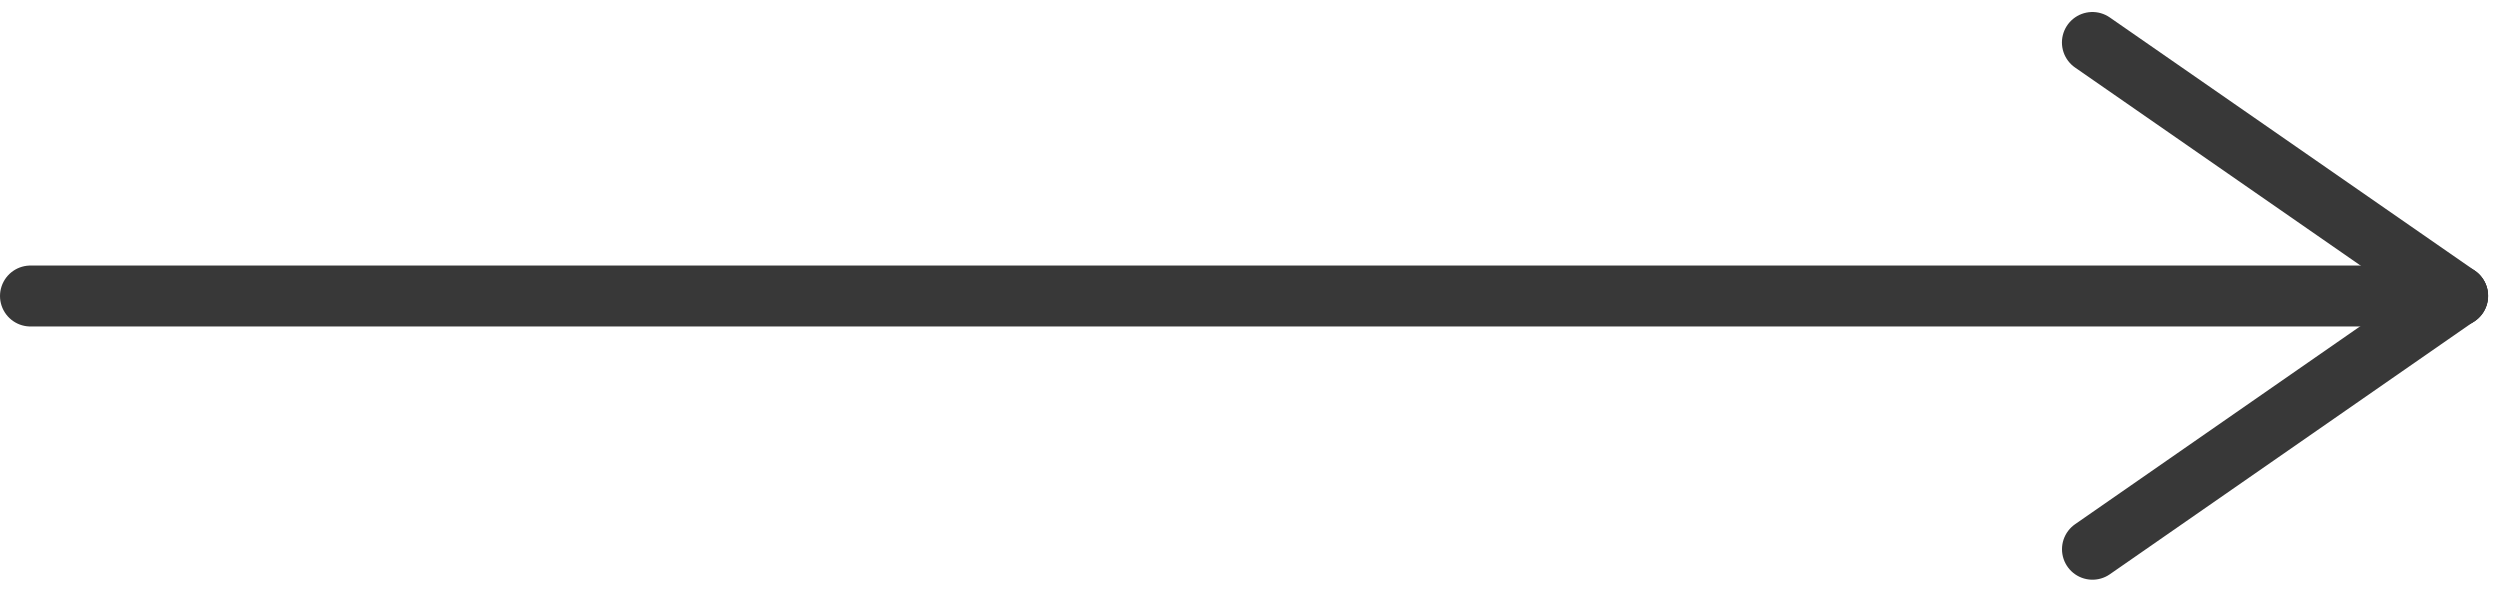
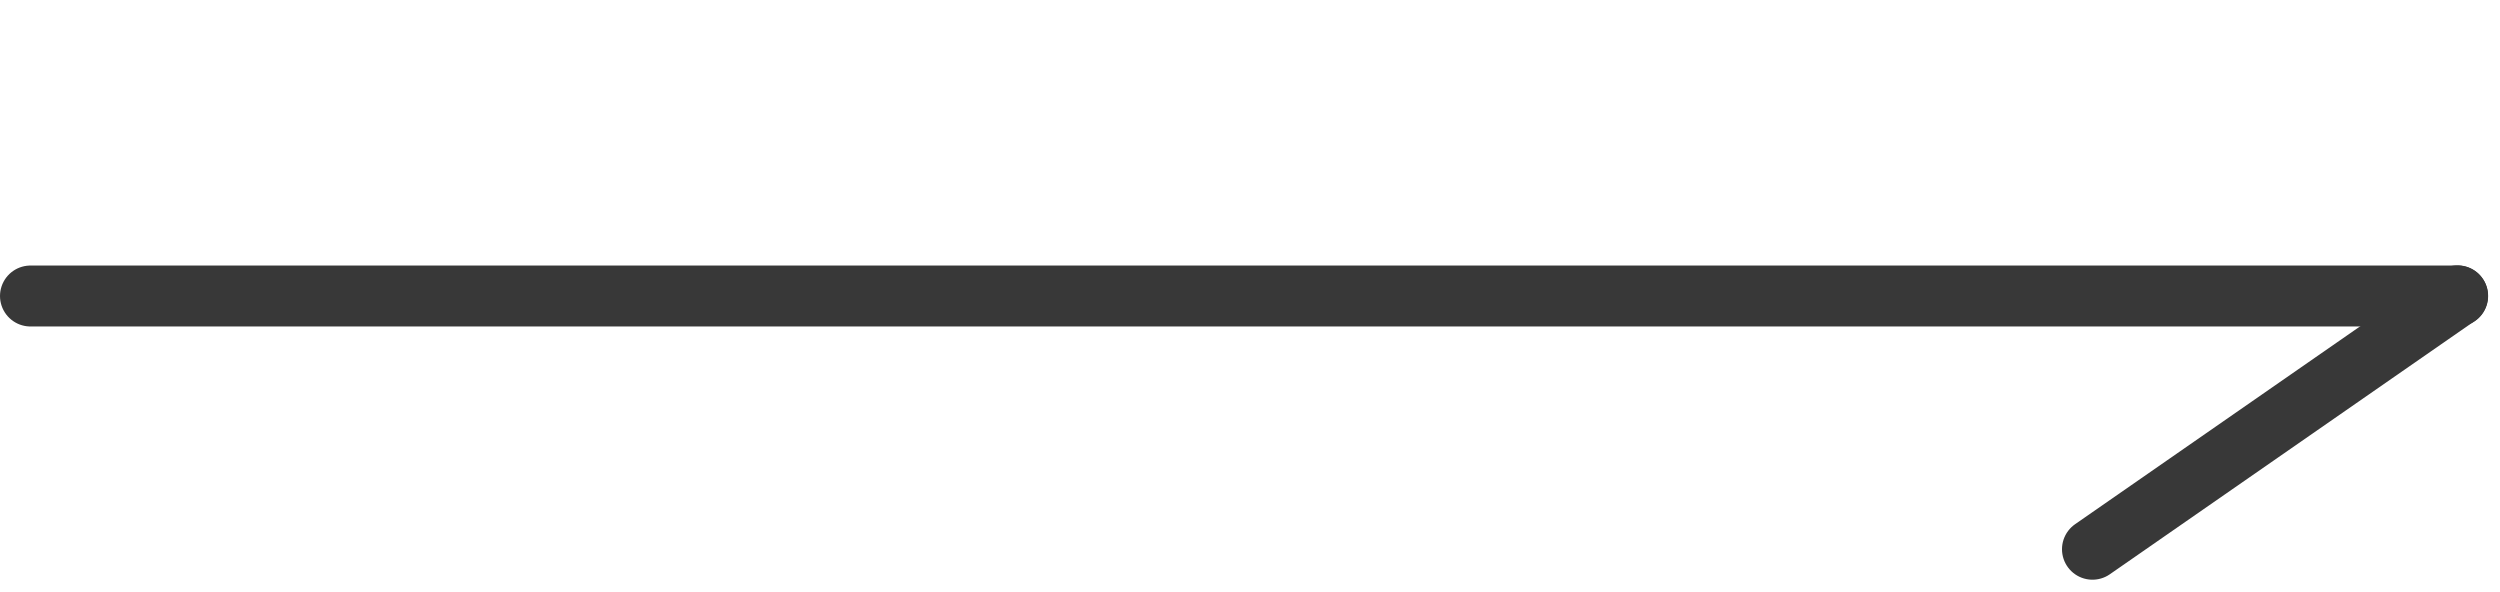
<svg xmlns="http://www.w3.org/2000/svg" width="41.021" height="9.711" viewBox="0 0 41.021 9.711">
  <g id="グループ_45015" data-name="グループ 45015" transform="translate(0.5 0.697)">
    <path id="パス_29727" data-name="パス 29727" d="M8.259,0H48.085" transform="translate(-8.259 4.16)" fill="#383838" stroke="#383838" stroke-linecap="round" stroke-width="1" />
-     <path id="パス_29728" data-name="パス 29728" d="M.428-1.456,6.42,2.7" transform="translate(33.405 1.456)" fill="#383838" stroke="#383838" stroke-linecap="round" stroke-width="1" />
    <path id="パス_51741" data-name="パス 51741" d="M.428,2.7l5.99-4.158" transform="translate(33.406 5.615)" fill="#383838" stroke="#383838" stroke-linecap="round" stroke-width="1" />
  </g>
</svg>